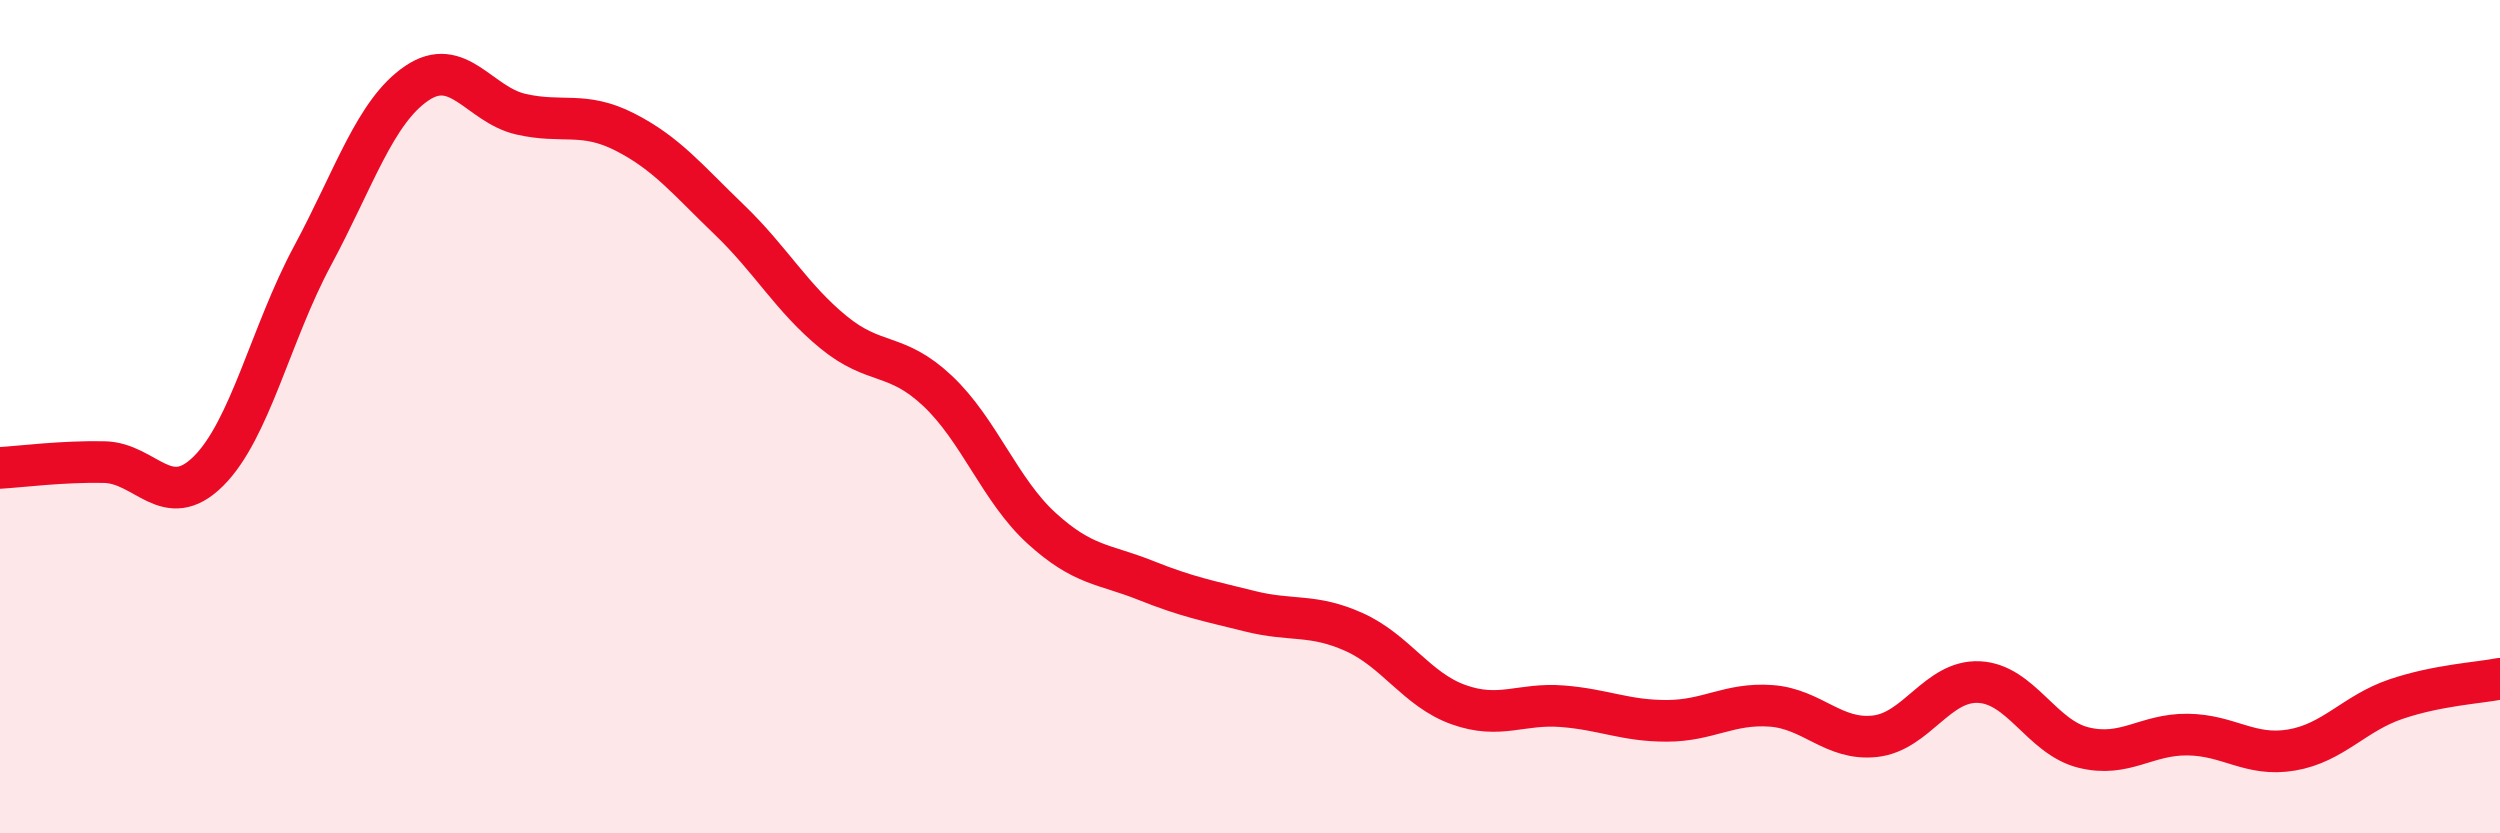
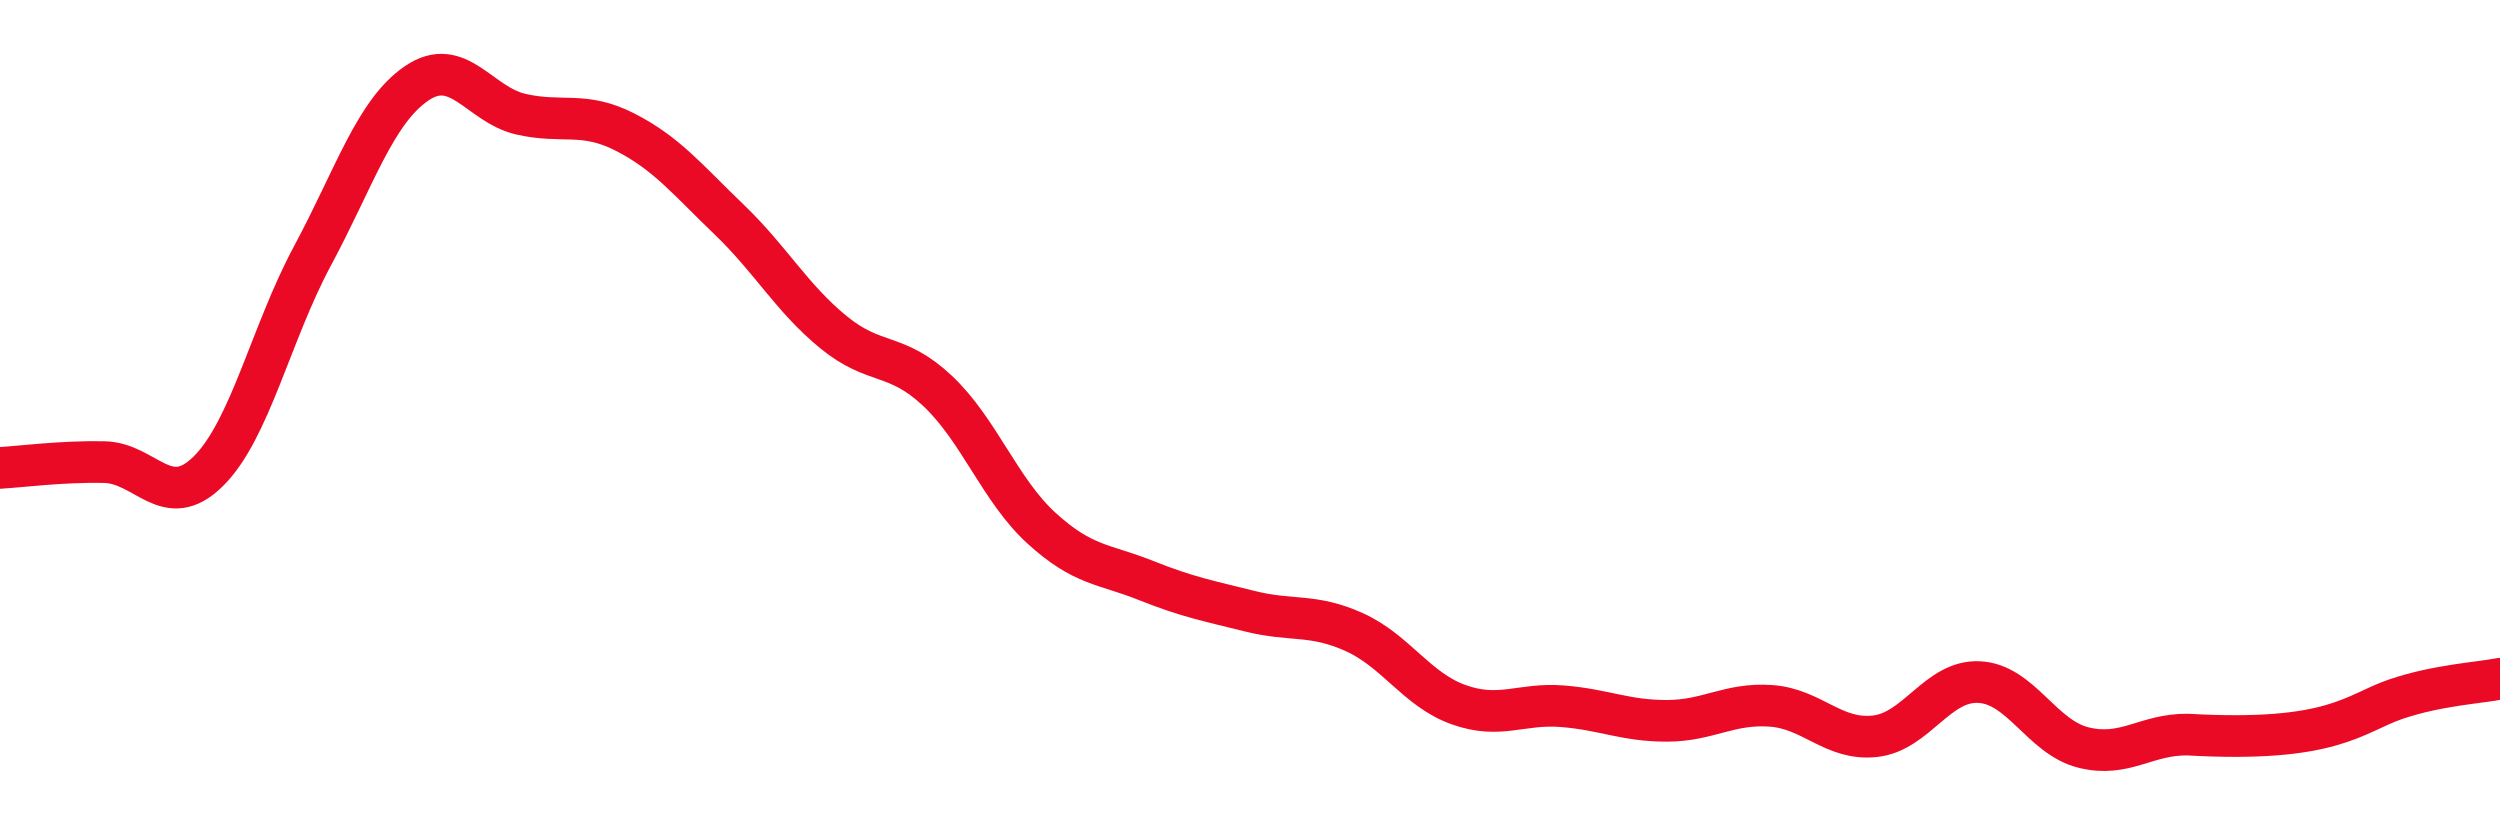
<svg xmlns="http://www.w3.org/2000/svg" width="60" height="20" viewBox="0 0 60 20">
-   <path d="M 0,11.23 C 0.5,11.2 1.5,11.07 2.5,11.09 C 3.5,11.11 4,12.3 5,11.31 C 6,10.32 6.5,8 7.5,6.14 C 8.5,4.28 9,2.68 10,2 C 11,1.32 11.5,2.51 12.5,2.74 C 13.5,2.97 14,2.66 15,3.17 C 16,3.68 16.5,4.31 17.5,5.27 C 18.5,6.23 19,7.15 20,7.97 C 21,8.79 21.5,8.44 22.5,9.38 C 23.5,10.32 24,11.77 25,12.68 C 26,13.59 26.5,13.53 27.5,13.93 C 28.5,14.33 29,14.42 30,14.67 C 31,14.92 31.5,14.72 32.5,15.17 C 33.5,15.62 34,16.55 35,16.91 C 36,17.27 36.5,16.87 37.5,16.95 C 38.5,17.03 39,17.3 40,17.3 C 41,17.3 41.5,16.87 42.5,16.94 C 43.5,17.01 44,17.78 45,17.67 C 46,17.56 46.5,16.32 47.5,16.37 C 48.5,16.42 49,17.69 50,17.94 C 51,18.19 51.5,17.62 52.5,17.63 C 53.5,17.64 54,18.17 55,18 C 56,17.83 56.5,17.12 57.5,16.78 C 58.5,16.44 59.5,16.39 60,16.29L60 20L0 20Z" fill="#EB0A25" opacity="0.1" stroke-linecap="round" stroke-linejoin="round" />
-   <path d="M 0,11.23 C 0.5,11.2 1.5,11.07 2.5,11.09 C 3.5,11.11 4,12.3 5,11.31 C 6,10.32 6.5,8 7.5,6.14 C 8.5,4.28 9,2.68 10,2 C 11,1.32 11.5,2.51 12.5,2.74 C 13.5,2.97 14,2.66 15,3.17 C 16,3.68 16.5,4.31 17.5,5.27 C 18.5,6.23 19,7.15 20,7.97 C 21,8.79 21.5,8.44 22.5,9.38 C 23.5,10.32 24,11.77 25,12.68 C 26,13.59 26.5,13.53 27.5,13.93 C 28.5,14.33 29,14.42 30,14.67 C 31,14.92 31.5,14.72 32.5,15.17 C 33.5,15.62 34,16.55 35,16.91 C 36,17.27 36.5,16.87 37.5,16.95 C 38.5,17.03 39,17.3 40,17.3 C 41,17.3 41.5,16.87 42.5,16.94 C 43.5,17.01 44,17.78 45,17.67 C 46,17.56 46.5,16.32 47.5,16.37 C 48.5,16.42 49,17.69 50,17.94 C 51,18.19 51.5,17.62 52.5,17.63 C 53.5,17.64 54,18.17 55,18 C 56,17.83 56.5,17.12 57.5,16.78 C 58.5,16.44 59.5,16.39 60,16.29" stroke="#EB0A25" stroke-width="1" fill="none" stroke-linecap="round" stroke-linejoin="round" />
+   <path d="M 0,11.23 C 0.5,11.2 1.5,11.07 2.5,11.09 C 3.5,11.11 4,12.3 5,11.31 C 6,10.32 6.5,8 7.5,6.14 C 8.5,4.28 9,2.68 10,2 C 11,1.32 11.5,2.51 12.5,2.74 C 13.5,2.97 14,2.66 15,3.17 C 16,3.68 16.5,4.31 17.5,5.27 C 18.5,6.23 19,7.15 20,7.97 C 21,8.79 21.5,8.44 22.5,9.38 C 23.5,10.32 24,11.77 25,12.68 C 26,13.59 26.5,13.53 27.5,13.93 C 28.5,14.33 29,14.42 30,14.67 C 31,14.92 31.5,14.72 32.5,15.17 C 33.5,15.62 34,16.55 35,16.91 C 36,17.27 36.5,16.87 37.5,16.95 C 38.5,17.03 39,17.3 40,17.3 C 41,17.3 41.5,16.87 42.5,16.94 C 43.5,17.01 44,17.78 45,17.67 C 46,17.56 46.5,16.32 47.5,16.37 C 48.5,16.42 49,17.69 50,17.94 C 51,18.19 51.5,17.62 52.5,17.63 C 56,17.83 56.5,17.12 57.5,16.78 C 58.5,16.44 59.5,16.39 60,16.29" stroke="#EB0A25" stroke-width="1" fill="none" stroke-linecap="round" stroke-linejoin="round" />
</svg>